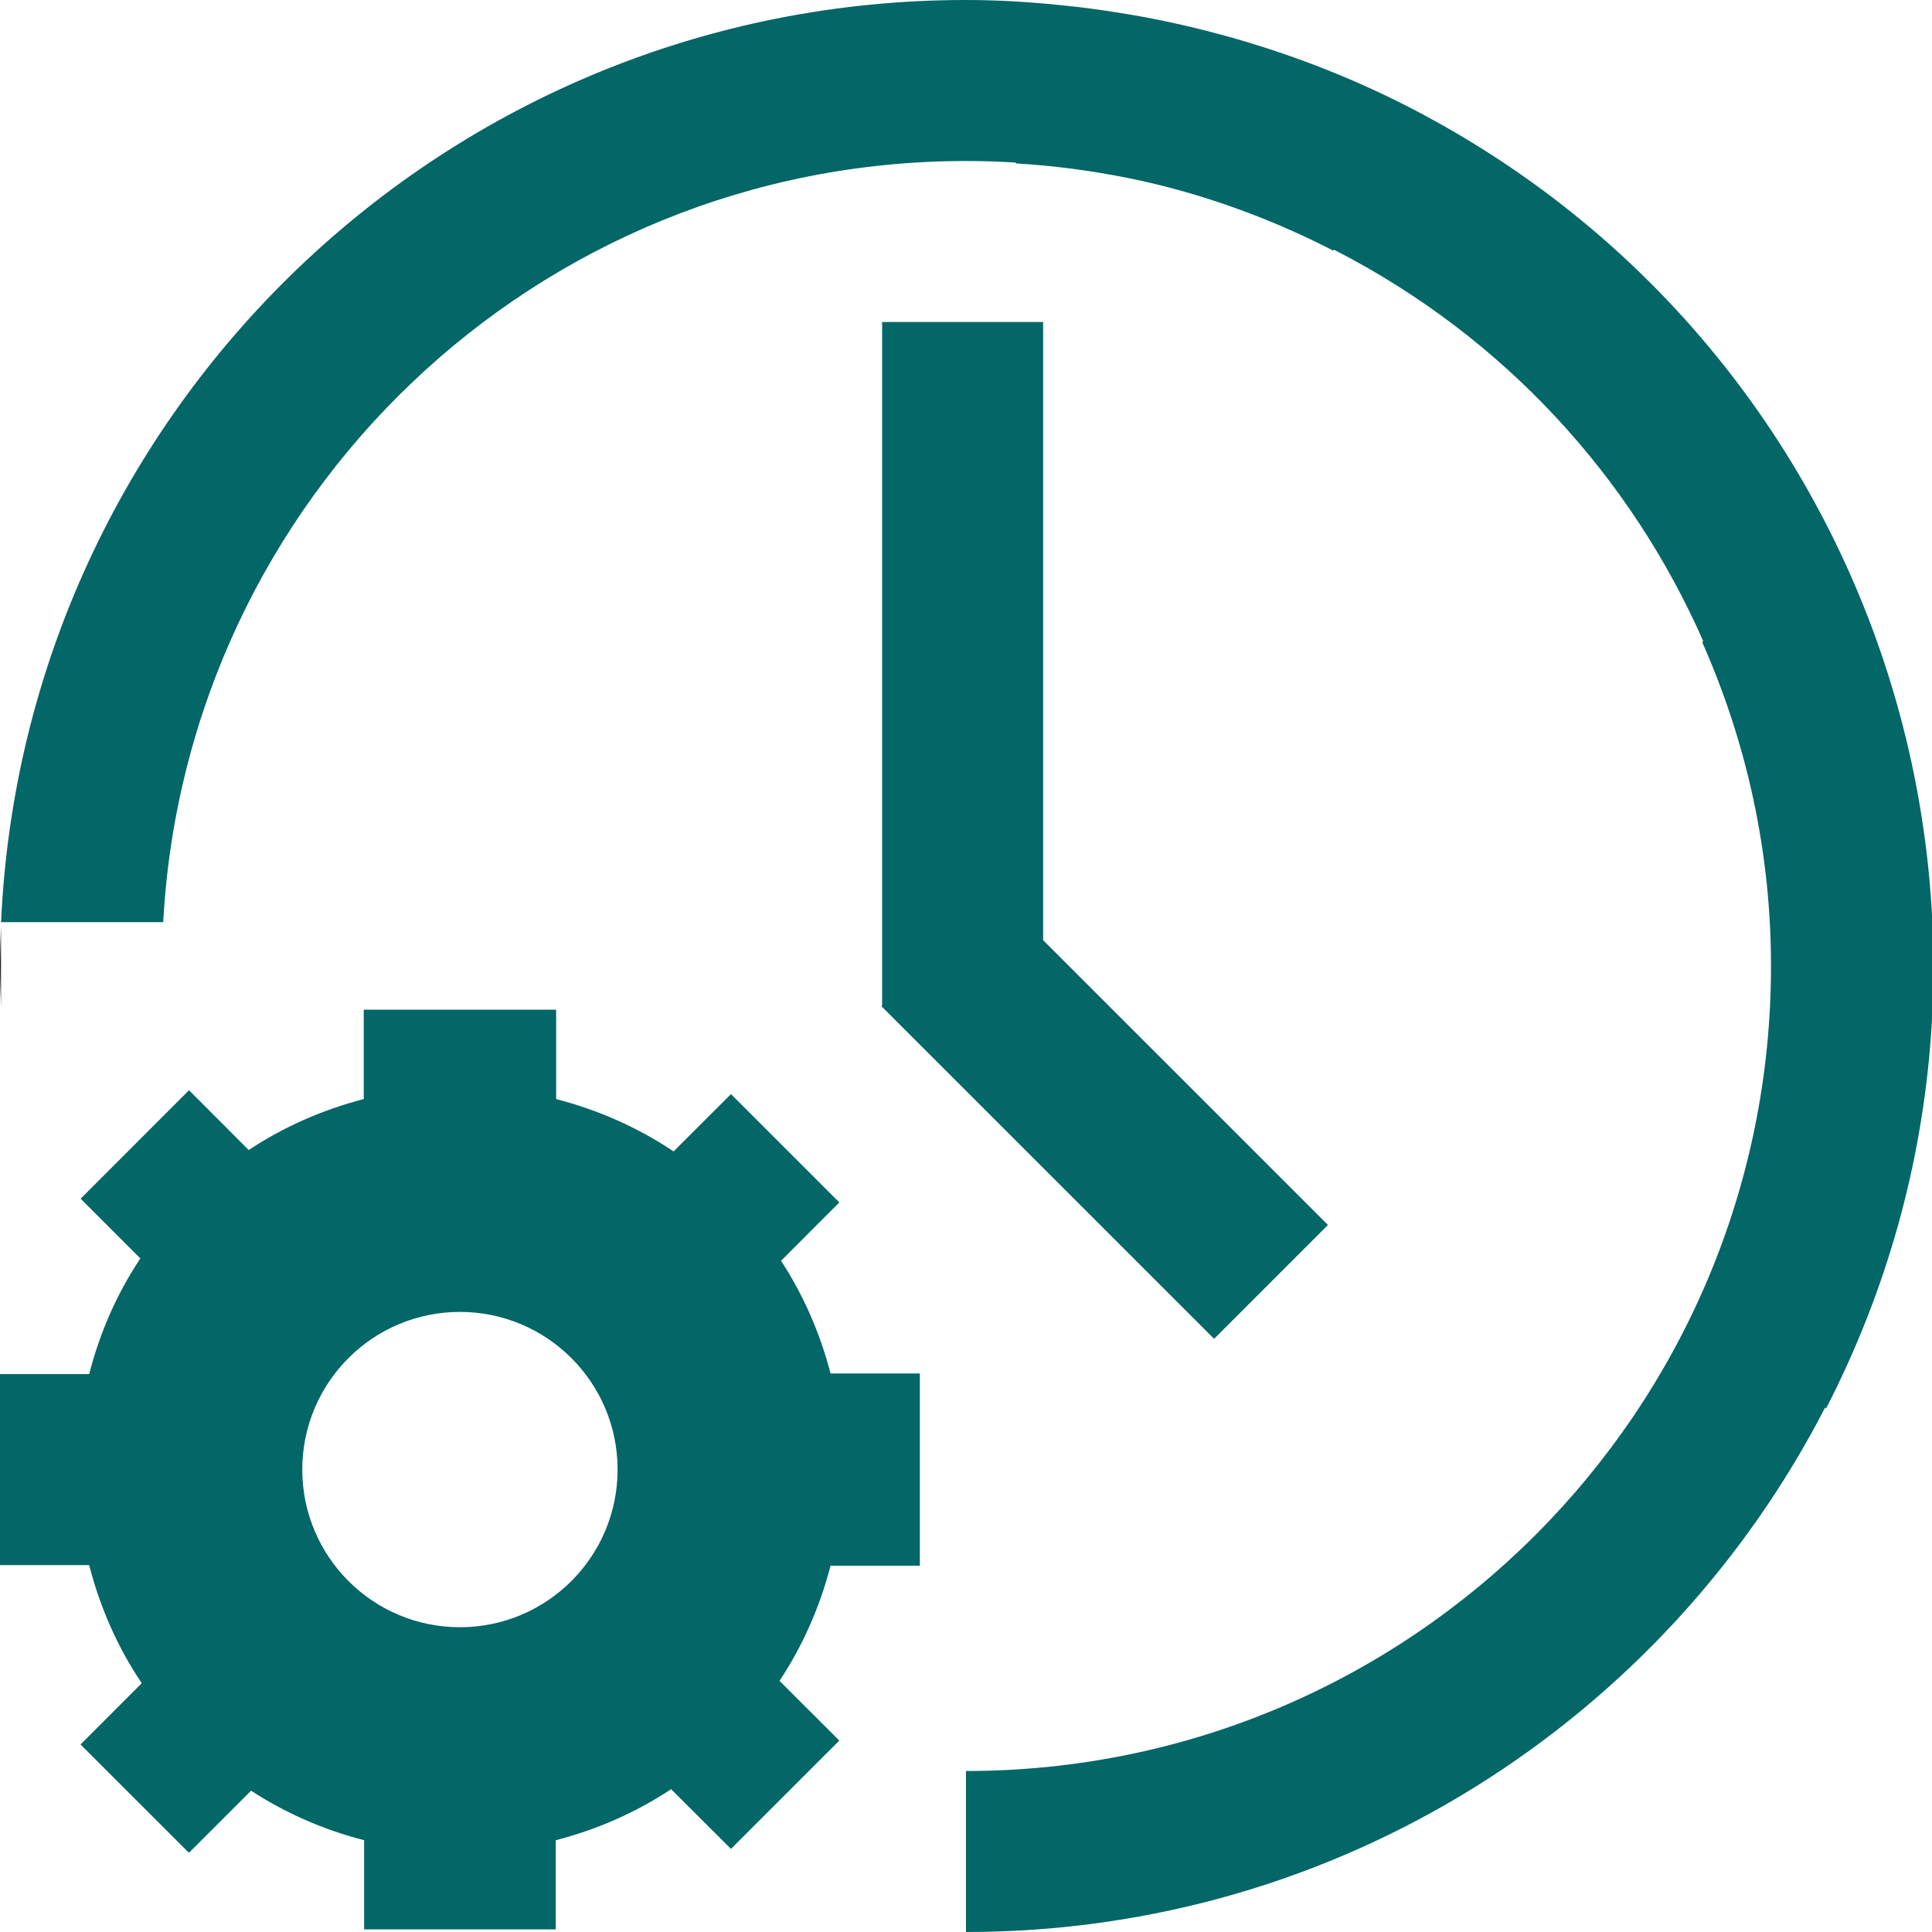
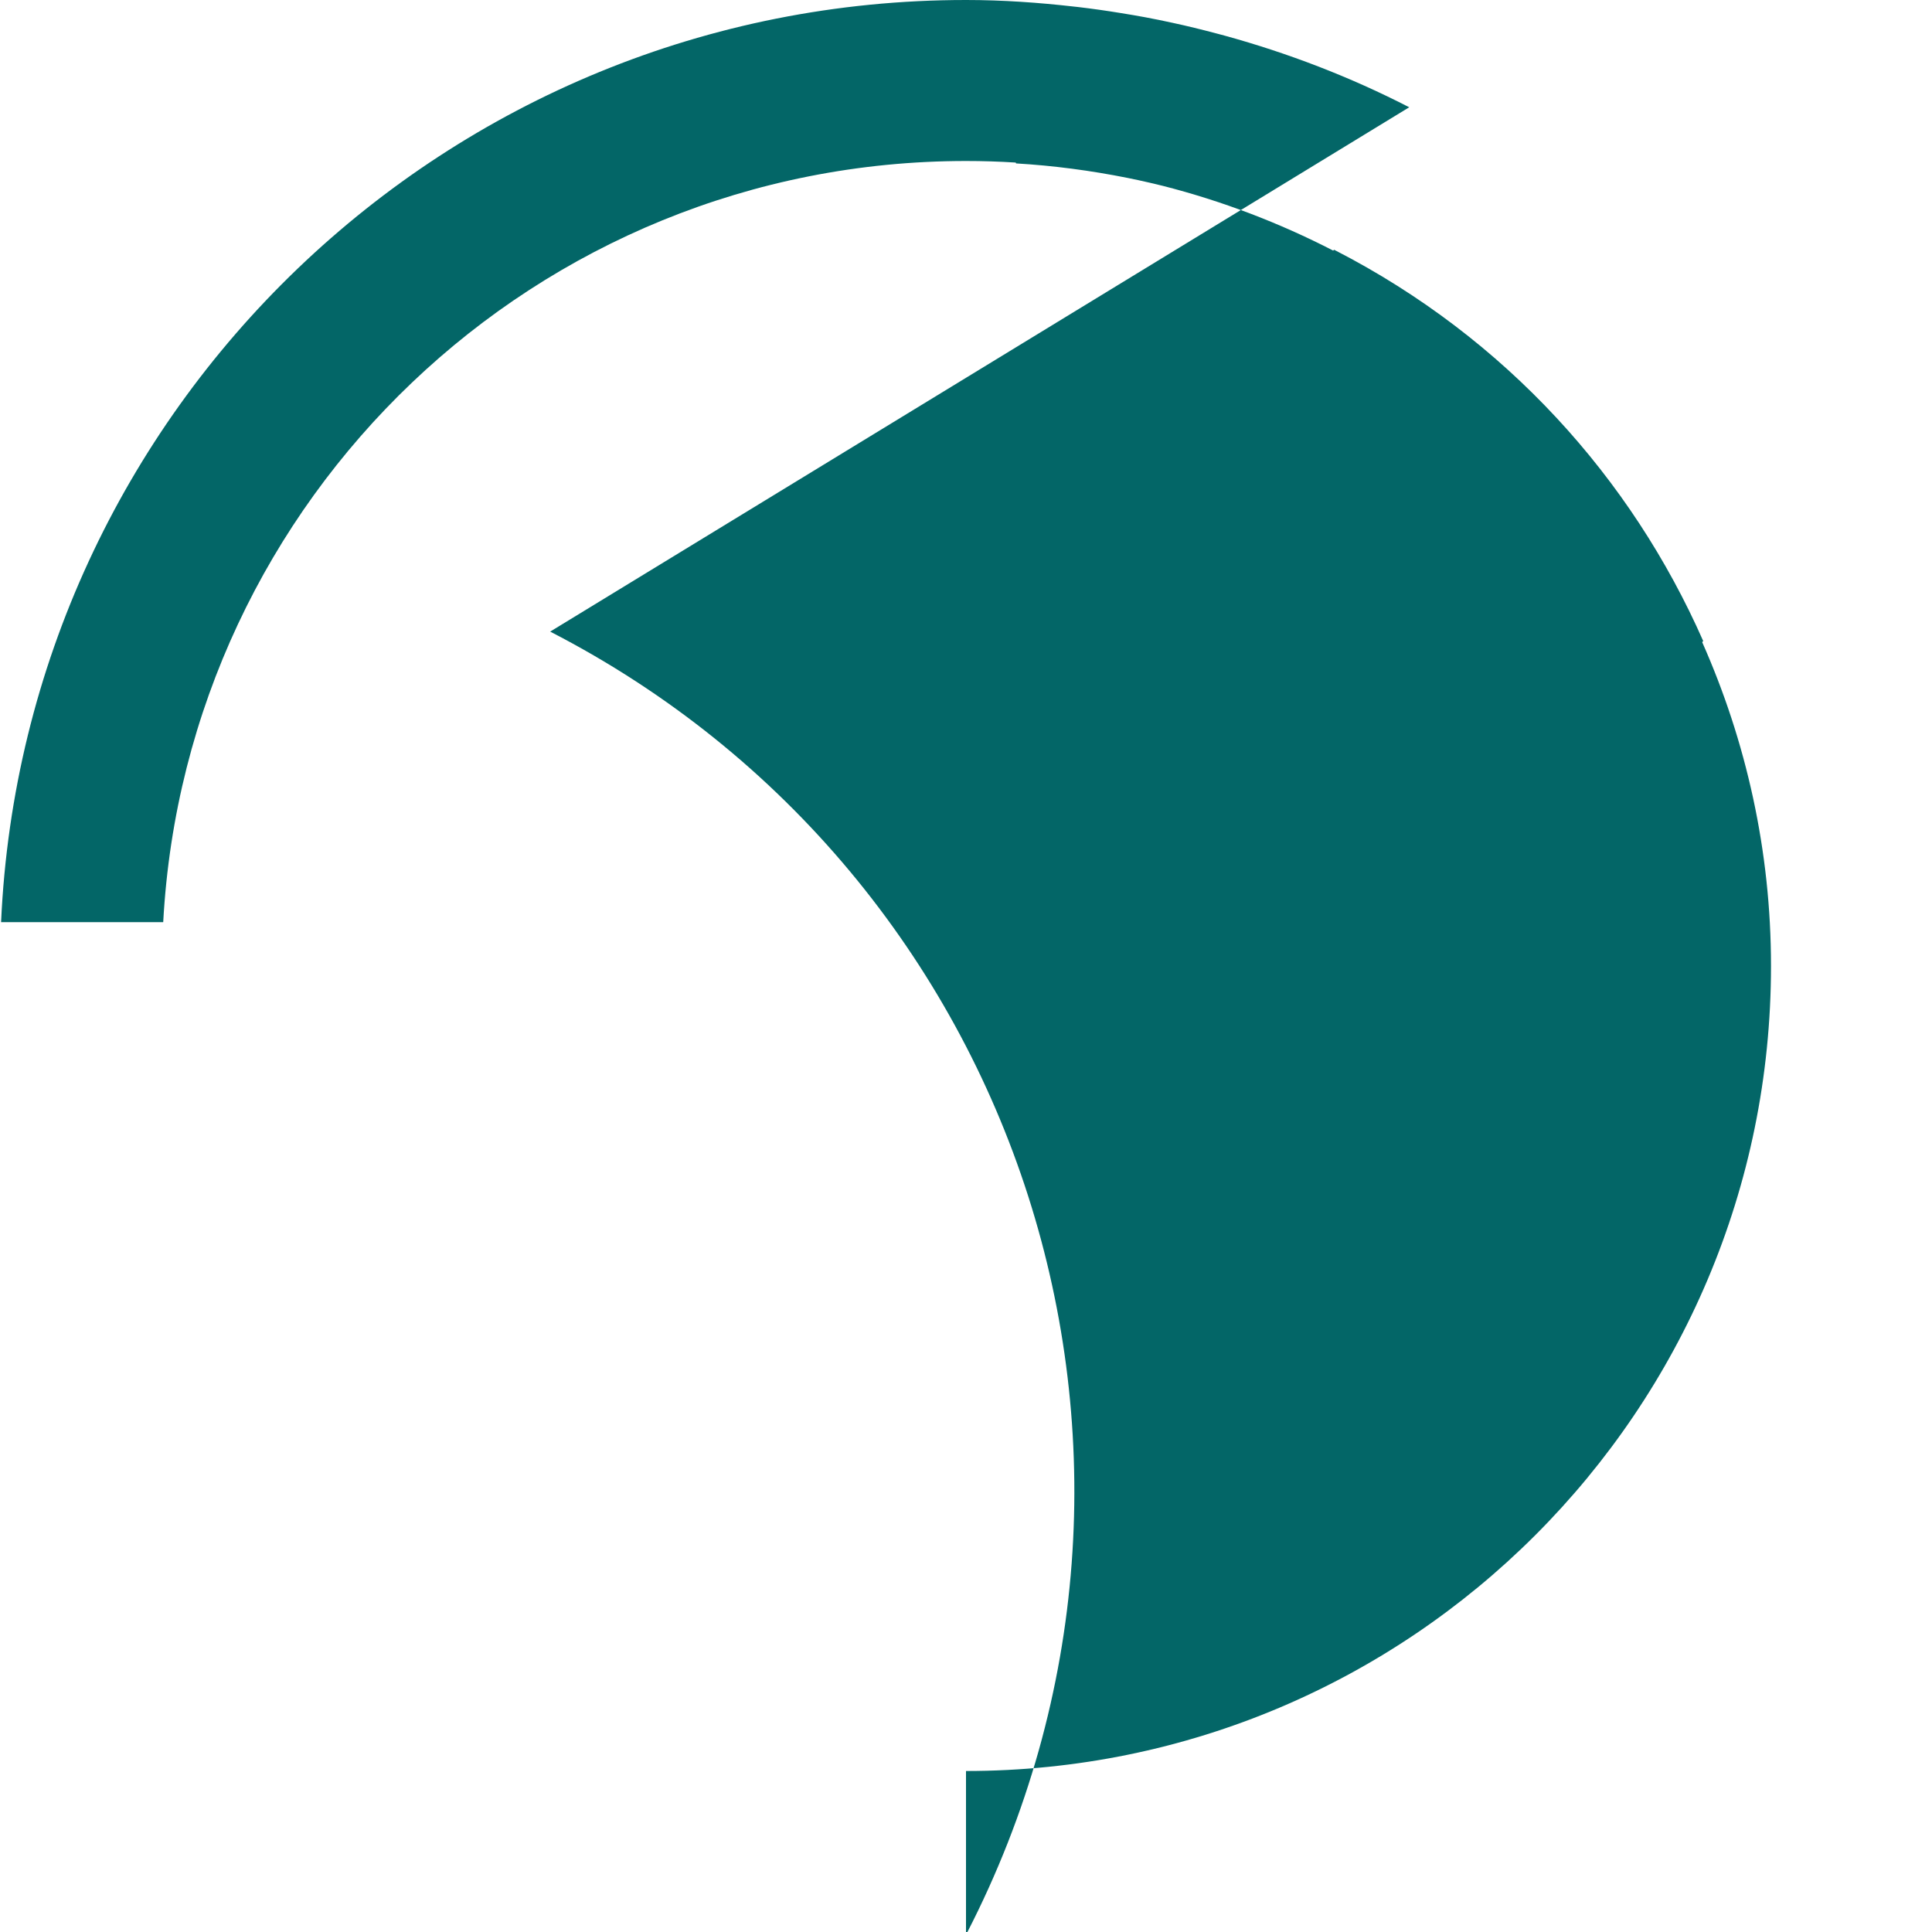
<svg xmlns="http://www.w3.org/2000/svg" width="48" height="48">
  <g>
    <title>background</title>
-     <rect fill="none" id="canvas_background" height="402" width="582" y="-1" x="-1" />
  </g>
  <g>
    <title>Layer 1</title>
-     <polygon id="svg_2" points="25.916,8 25.916,23.359 32.992,30.434 30.164,33.262 21.9,25 21.916,24.982 21.916,8  " fill="#036667" />
-     <path id="svg_3" fill="#036667" d="m2.216,34.139l-2.216,0l0,4.746l2.216,0c0.271,1.059 0.711,2.051 1.306,2.934l-1.521,1.522l2.693,2.691l1.544,-1.543c0.852,0.554 1.797,0.972 2.808,1.23l0,2.216l4.761,0l0,-2.215c1.033,-0.267 2.002,-0.694 2.867,-1.269l1.486,1.484l2.692,-2.691l-1.485,-1.484c0.572,-0.863 1,-1.83 1.268,-2.861l2.218,0l0,-4.776l-2.218,0c-0.262,-1.007 -0.677,-1.951 -1.23,-2.8l1.448,-1.449l-2.692,-2.691l-1.426,1.424c-0.879,-0.59 -1.865,-1.028 -2.918,-1.301l0,-2.221l-4.78,0l0,2.221c-1.03,0.268 -1.994,0.693 -2.858,1.266l-1.483,-1.485l-2.693,2.694l1.484,1.484c-0.578,0.866 -1.006,1.839 -1.271,2.874zm5.294,2.372c0,-2.163 1.754,-3.917 3.916,-3.917c2.164,0 3.918,1.754 3.918,3.917s-1.754,3.917 -3.918,3.917c-2.162,0 -3.916,-1.754 -3.916,-3.917z" />
-     <path id="svg_4" fill="#241F20" d="m0.025,22.997l0,2.007c-0.013,-0.334 -0.025,-0.668 -0.025,-1.004s0.012,-0.67 0.025,-1.003z" />
-     <path id="svg_5" fill="#036667" d="m35.012,2.665c-1.488,-0.765 -3.019,-1.347 -4.569,-1.775c-0.074,-0.021 -0.149,-0.04 -0.225,-0.06c-0.362,-0.096 -0.726,-0.186 -1.091,-0.264c-0.225,-0.05 -0.451,-0.095 -0.679,-0.138c-0.199,-0.037 -0.399,-0.071 -0.599,-0.103c-0.354,-0.058 -0.71,-0.109 -1.069,-0.151c-0.027,-0.003 -0.056,-0.006 -0.084,-0.009c-0.885,-0.101 -1.783,-0.165 -2.696,-0.165c-12.89,0 -23.402,10.162 -23.973,22.911l4.028,0c0.569,-10.536 9.267,-18.911 19.945,-18.911c0.416,0 0.828,0.013 1.236,0.039l0.007,0.021c0.928,0.054 1.856,0.177 2.78,0.362c0.184,0.038 0.367,0.076 0.548,0.119c0.106,0.024 0.212,0.05 0.317,0.076c1.484,0.379 2.902,0.922 4.235,1.609l0.021,-0.021c0.012,0.006 0.024,0.011 0.036,0.018c4.233,2.179 7.354,5.662 9.136,9.704l-0.026,0.026c1.092,2.462 1.71,5.179 1.71,8.047c0,11.046 -8.954,20 -20,20l0,4c9.3,0 17.358,-5.293 21.343,-13.027l0.028,0.015c6.064,-11.788 1.426,-26.258 -10.359,-32.323z" />
+     <path id="svg_5" fill="#036667" d="m35.012,2.665c-1.488,-0.765 -3.019,-1.347 -4.569,-1.775c-0.074,-0.021 -0.149,-0.04 -0.225,-0.06c-0.362,-0.096 -0.726,-0.186 -1.091,-0.264c-0.225,-0.05 -0.451,-0.095 -0.679,-0.138c-0.199,-0.037 -0.399,-0.071 -0.599,-0.103c-0.354,-0.058 -0.71,-0.109 -1.069,-0.151c-0.027,-0.003 -0.056,-0.006 -0.084,-0.009c-0.885,-0.101 -1.783,-0.165 -2.696,-0.165c-12.89,0 -23.402,10.162 -23.973,22.911l4.028,0c0.569,-10.536 9.267,-18.911 19.945,-18.911c0.416,0 0.828,0.013 1.236,0.039l0.007,0.021c0.928,0.054 1.856,0.177 2.78,0.362c0.184,0.038 0.367,0.076 0.548,0.119c0.106,0.024 0.212,0.05 0.317,0.076c1.484,0.379 2.902,0.922 4.235,1.609l0.021,-0.021c0.012,0.006 0.024,0.011 0.036,0.018c4.233,2.179 7.354,5.662 9.136,9.704l-0.026,0.026c1.092,2.462 1.71,5.179 1.71,8.047c0,11.046 -8.954,20 -20,20l0,4l0.028,0.015c6.064,-11.788 1.426,-26.258 -10.359,-32.323z" />
  </g>
</svg>